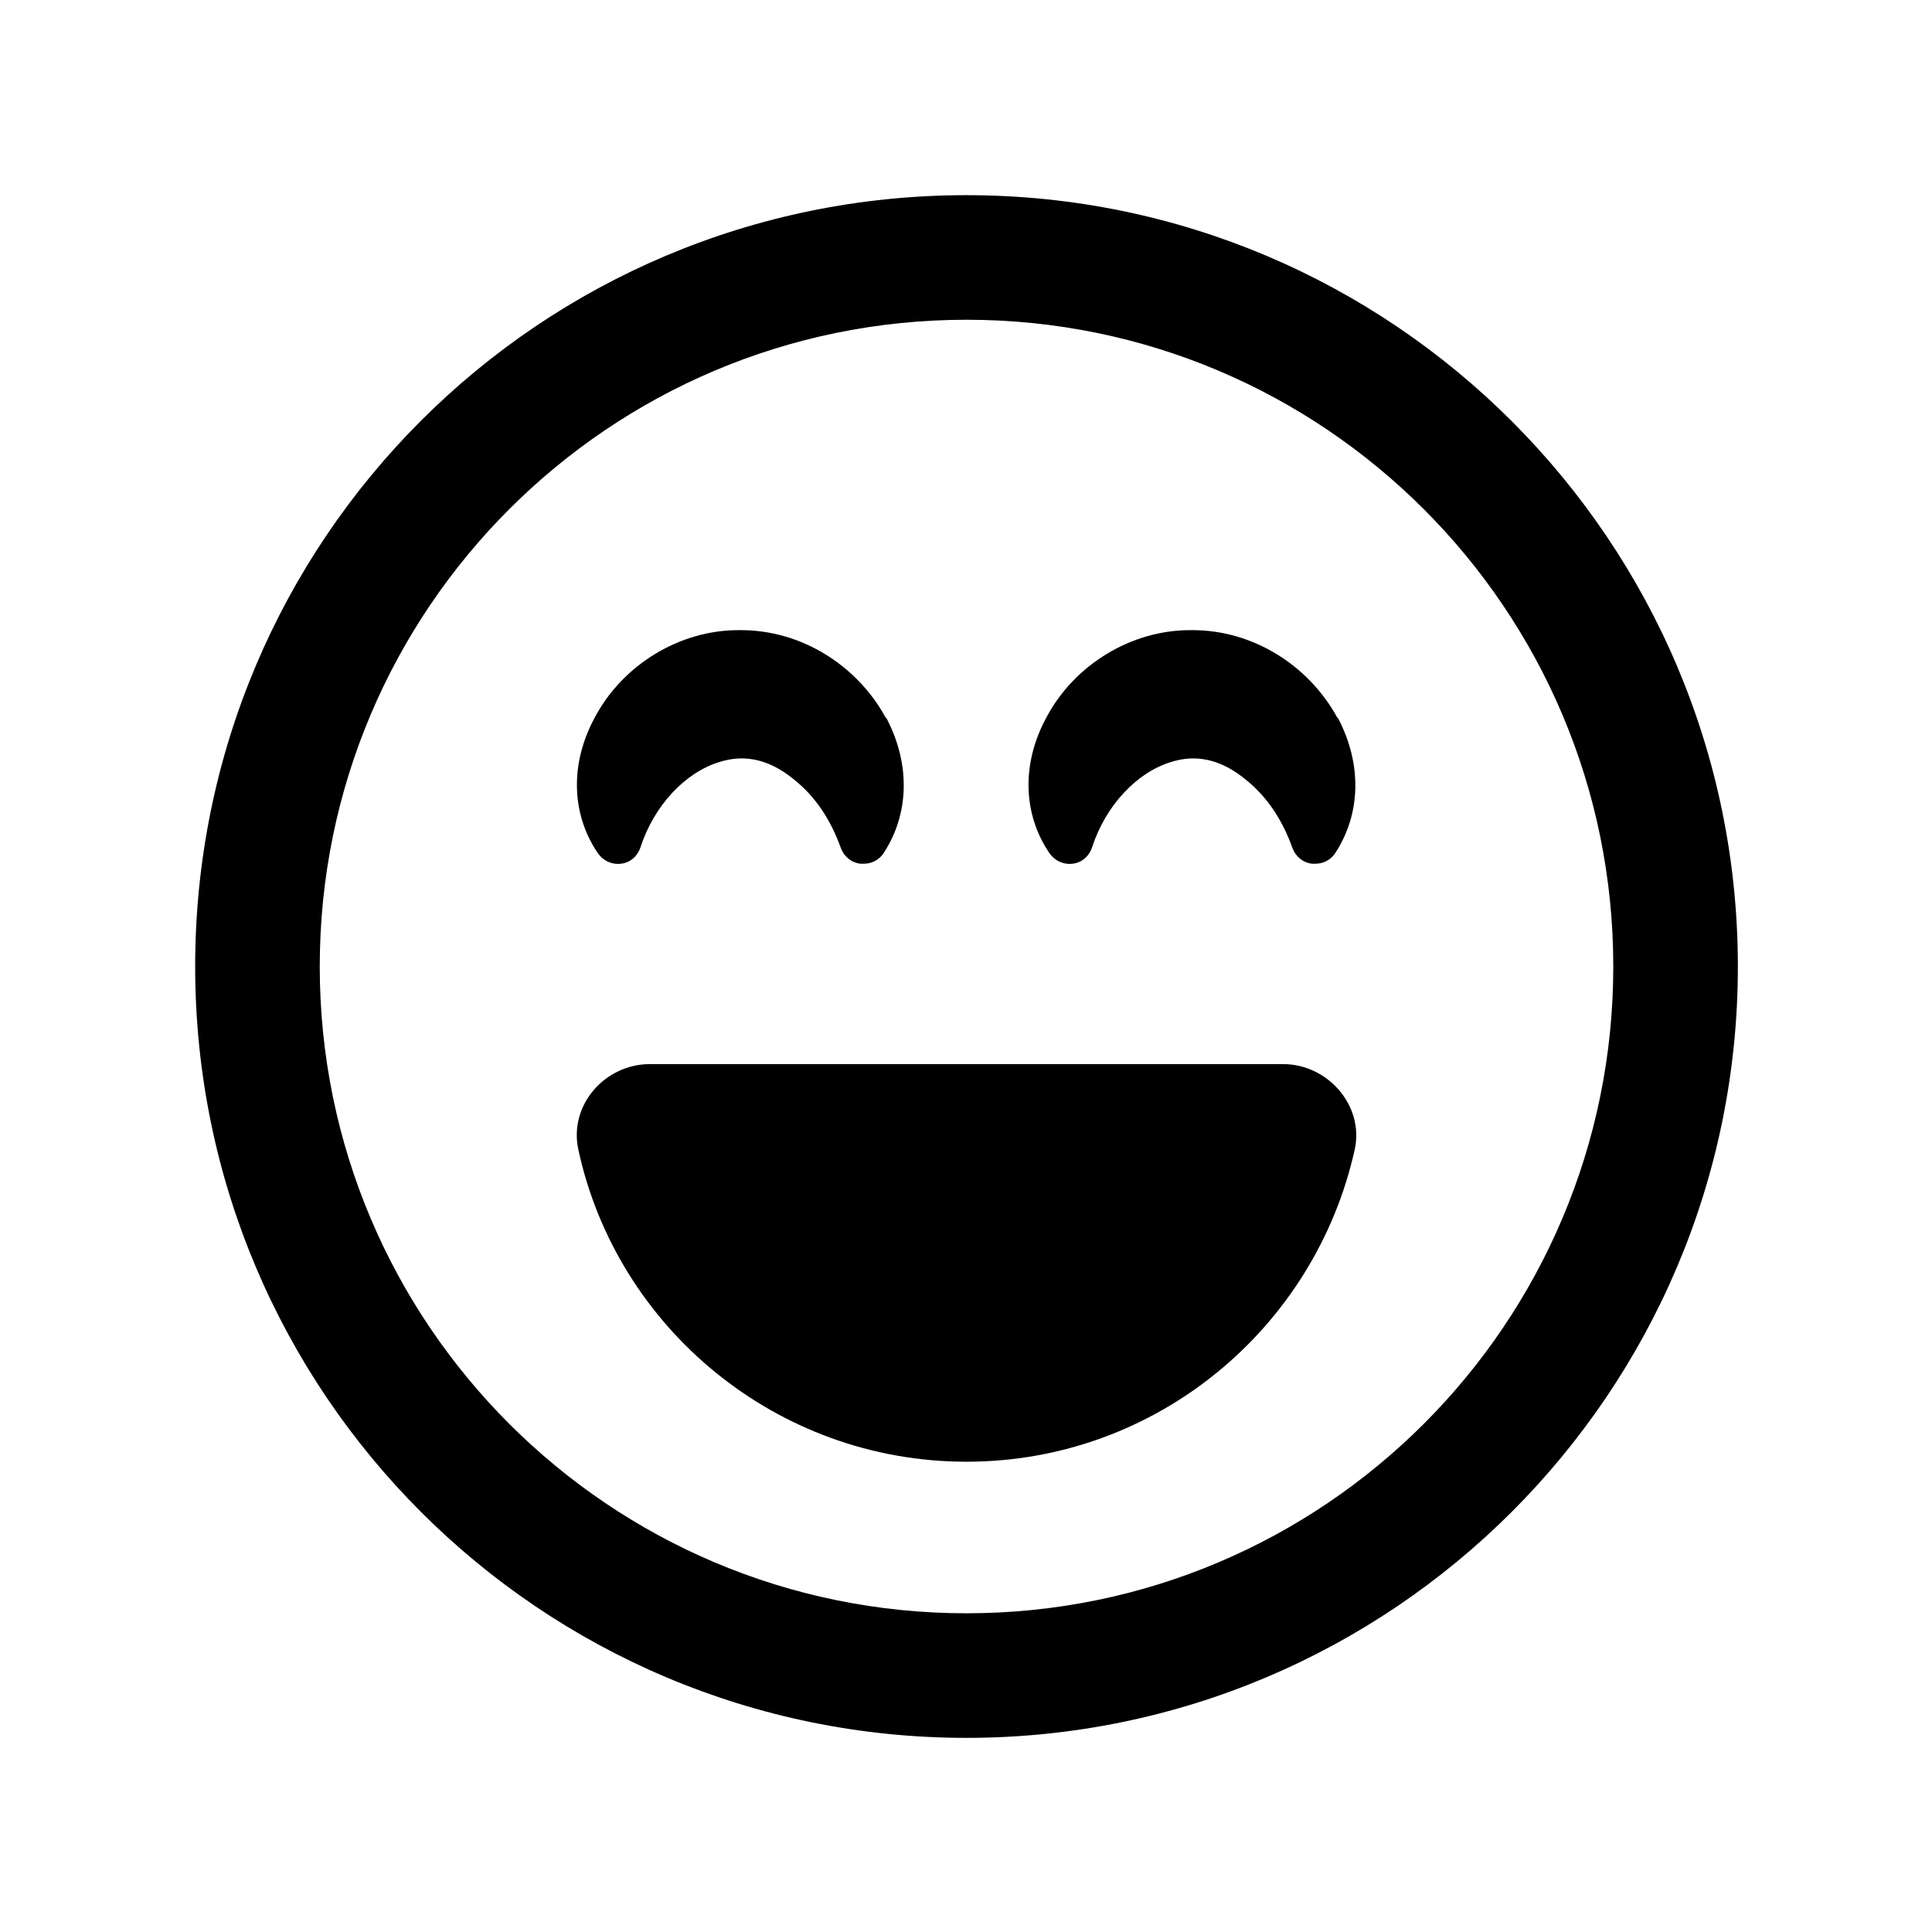
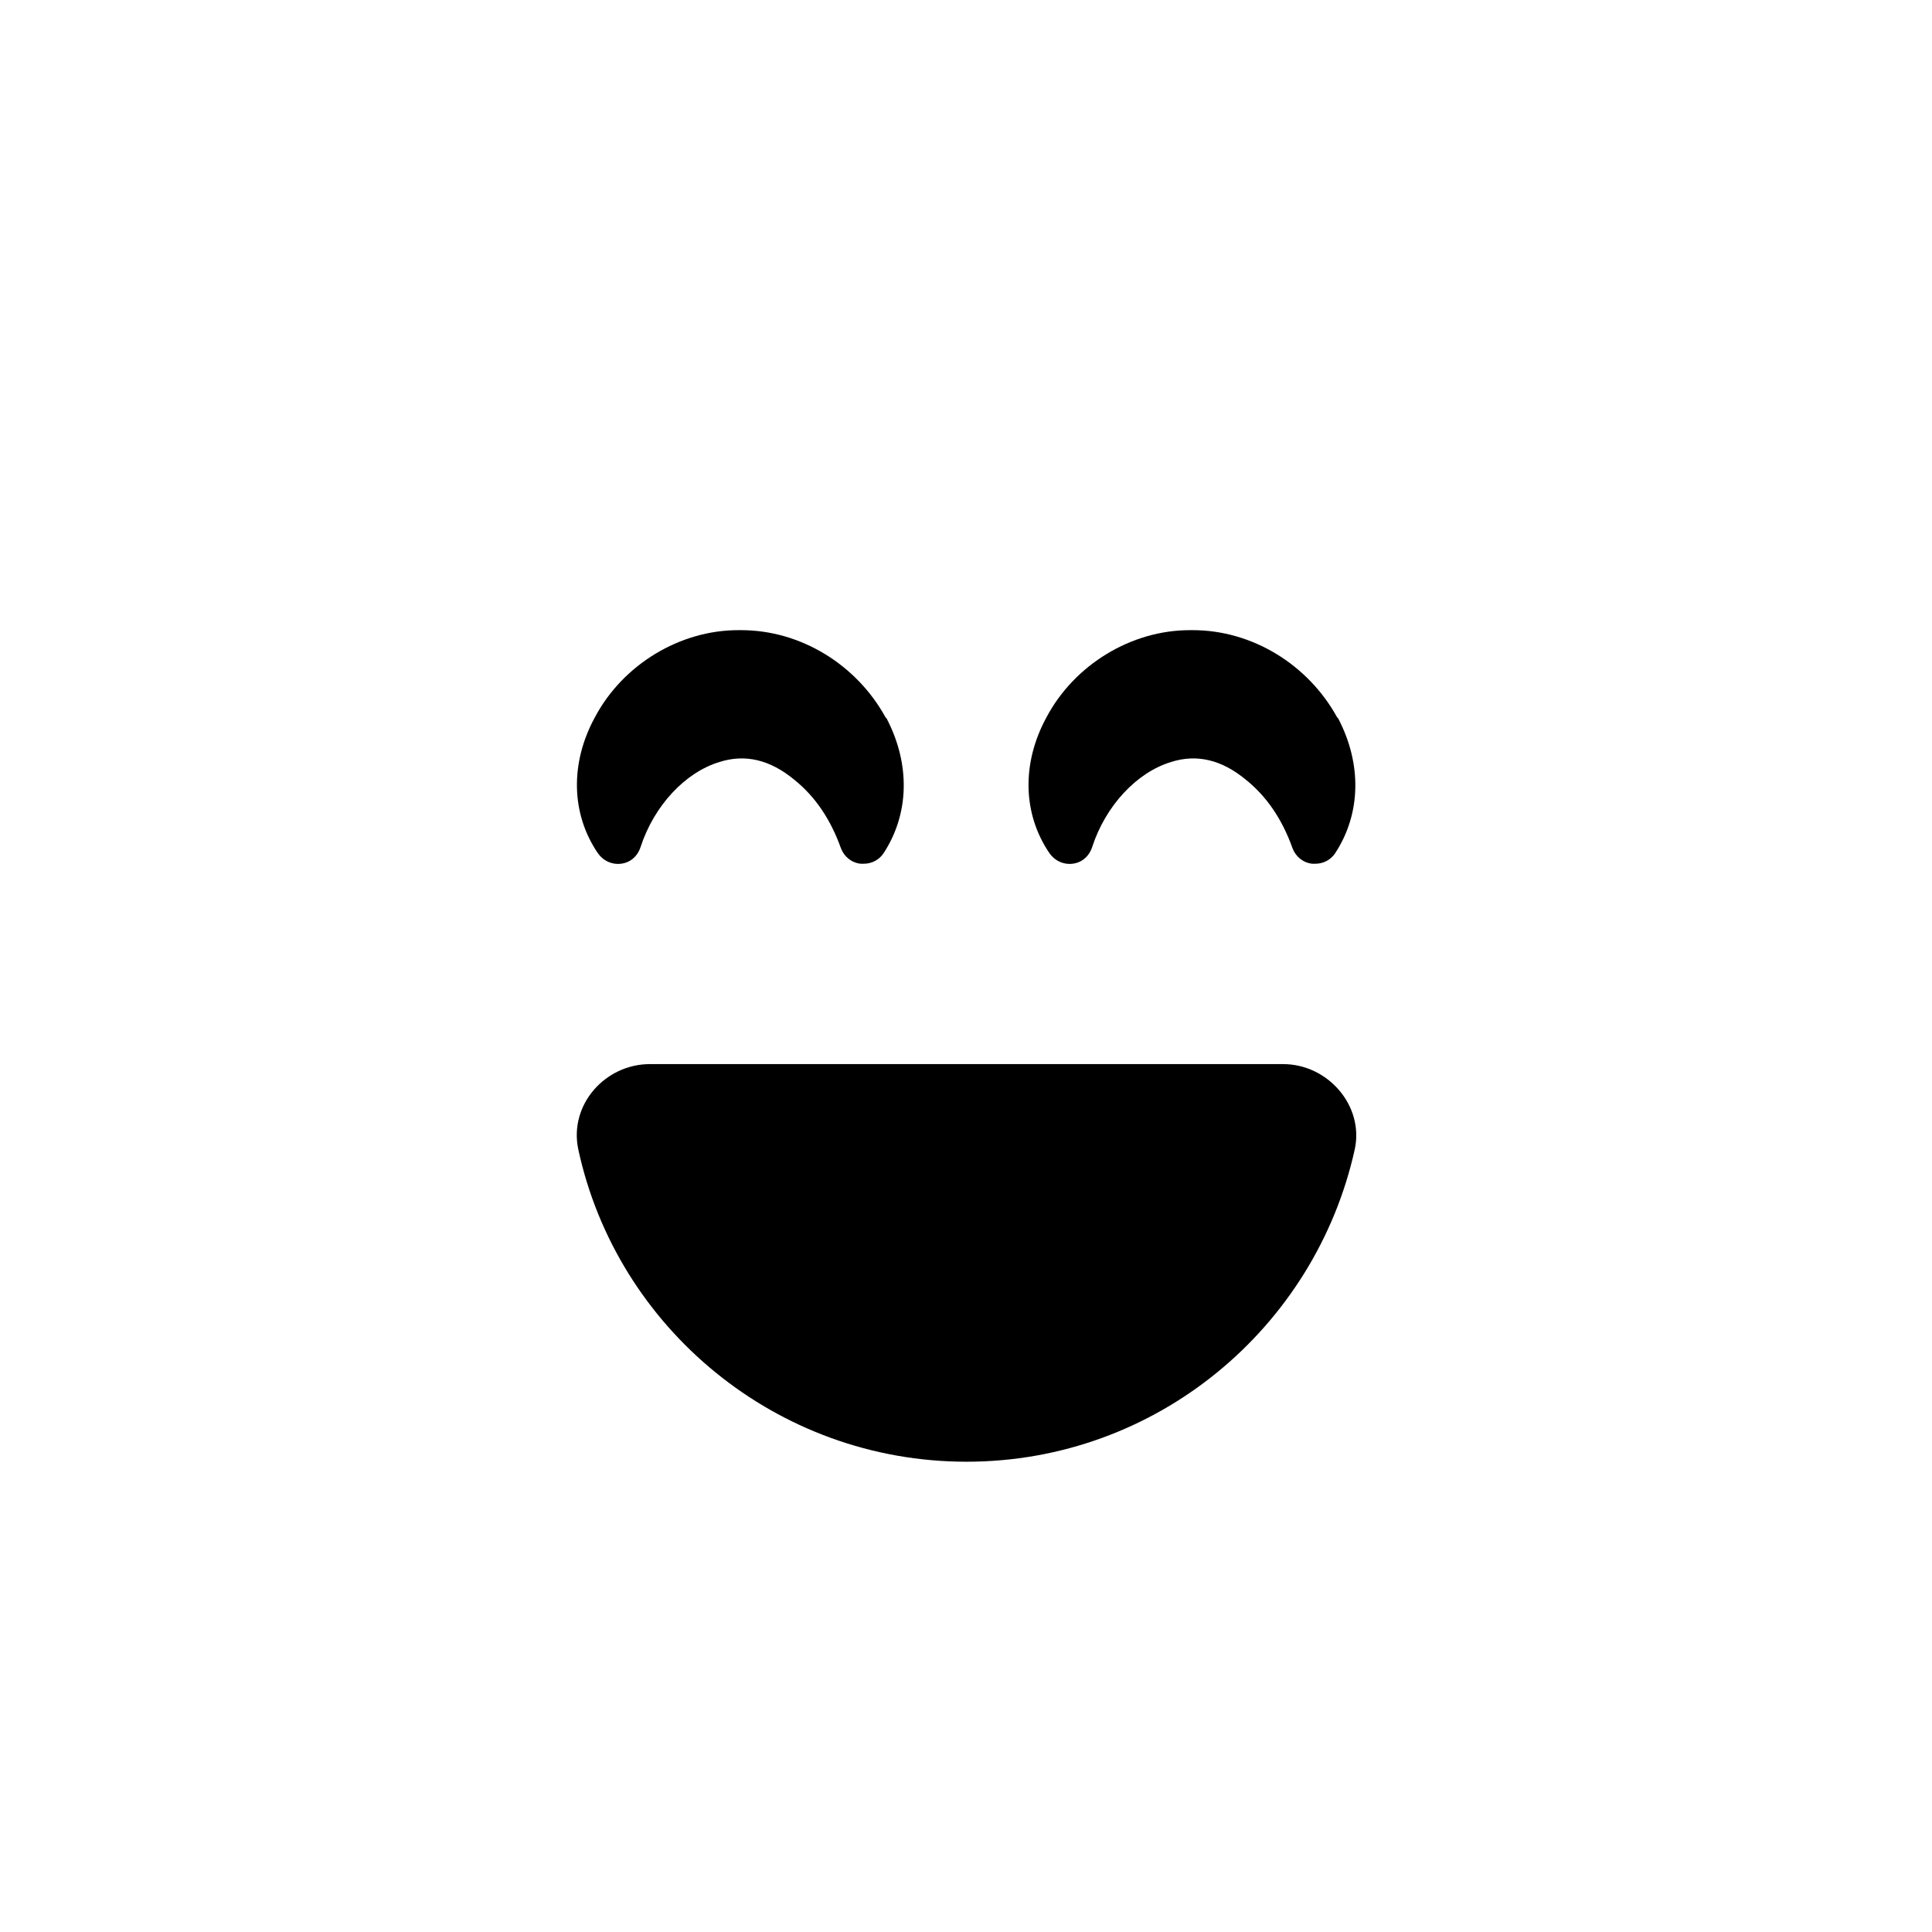
<svg xmlns="http://www.w3.org/2000/svg" id="Livello_2" viewBox="0 0 18.61 18.61">
  <defs>
    <style>
      .cls-1 {
        fill: none;
      }
    </style>
  </defs>
  <g id="Livello_1-2" data-name="Livello_1">
    <g>
      <rect class="cls-1" width="18.61" height="18.61" />
      <g>
        <g>
-           <path d="M9.31,3.08c3.44,0,6.23,2.79,6.23,6.23s-2.79,6.23-6.23,6.23-6.23-2.79-6.23-6.23,2.79-6.23,6.23-6.23M9.31,1.88C5.2,1.88,1.88,5.2,1.88,9.31s3.33,7.43,7.43,7.43,7.43-3.33,7.43-7.43S13.41,1.88,9.31,1.88h0Z" />
          <path d="M9.31,14.08c1.83,0,3.36-1.29,3.74-3.01.09-.42-.26-.82-.69-.82h-6.1c-.43,0-.78.39-.69.82.37,1.72,1.91,3.01,3.74,3.01Z" />
        </g>
        <path d="M8.53,6.91c-.28-.51-.82-.84-1.39-.84-.01,0-.02,0-.03,0-.56,0-1.11.33-1.38.84-.24.44-.23.93.03,1.31.05.07.13.11.22.1.09-.01.16-.07.19-.16.13-.4.43-.72.76-.82.25-.08.49-.02.72.17.2.16.35.38.45.66.03.08.1.14.19.15,0,0,.02,0,.03,0,.08,0,.15-.04.19-.1.25-.38.26-.86.03-1.3Z" />
        <path d="M12.88,6.91c-.28-.51-.82-.84-1.39-.84-.01,0-.02,0-.03,0-.56,0-1.11.33-1.38.84-.24.44-.23.93.03,1.31.05.07.13.11.22.1.09-.01.16-.07.19-.16.13-.4.43-.72.76-.82.25-.08.49-.02.72.17.2.16.35.38.45.66.03.08.1.14.19.15,0,0,.02,0,.03,0,.08,0,.15-.04.19-.1.25-.38.26-.86.03-1.3Z" />
      </g>
    </g>
  </g>
</svg>